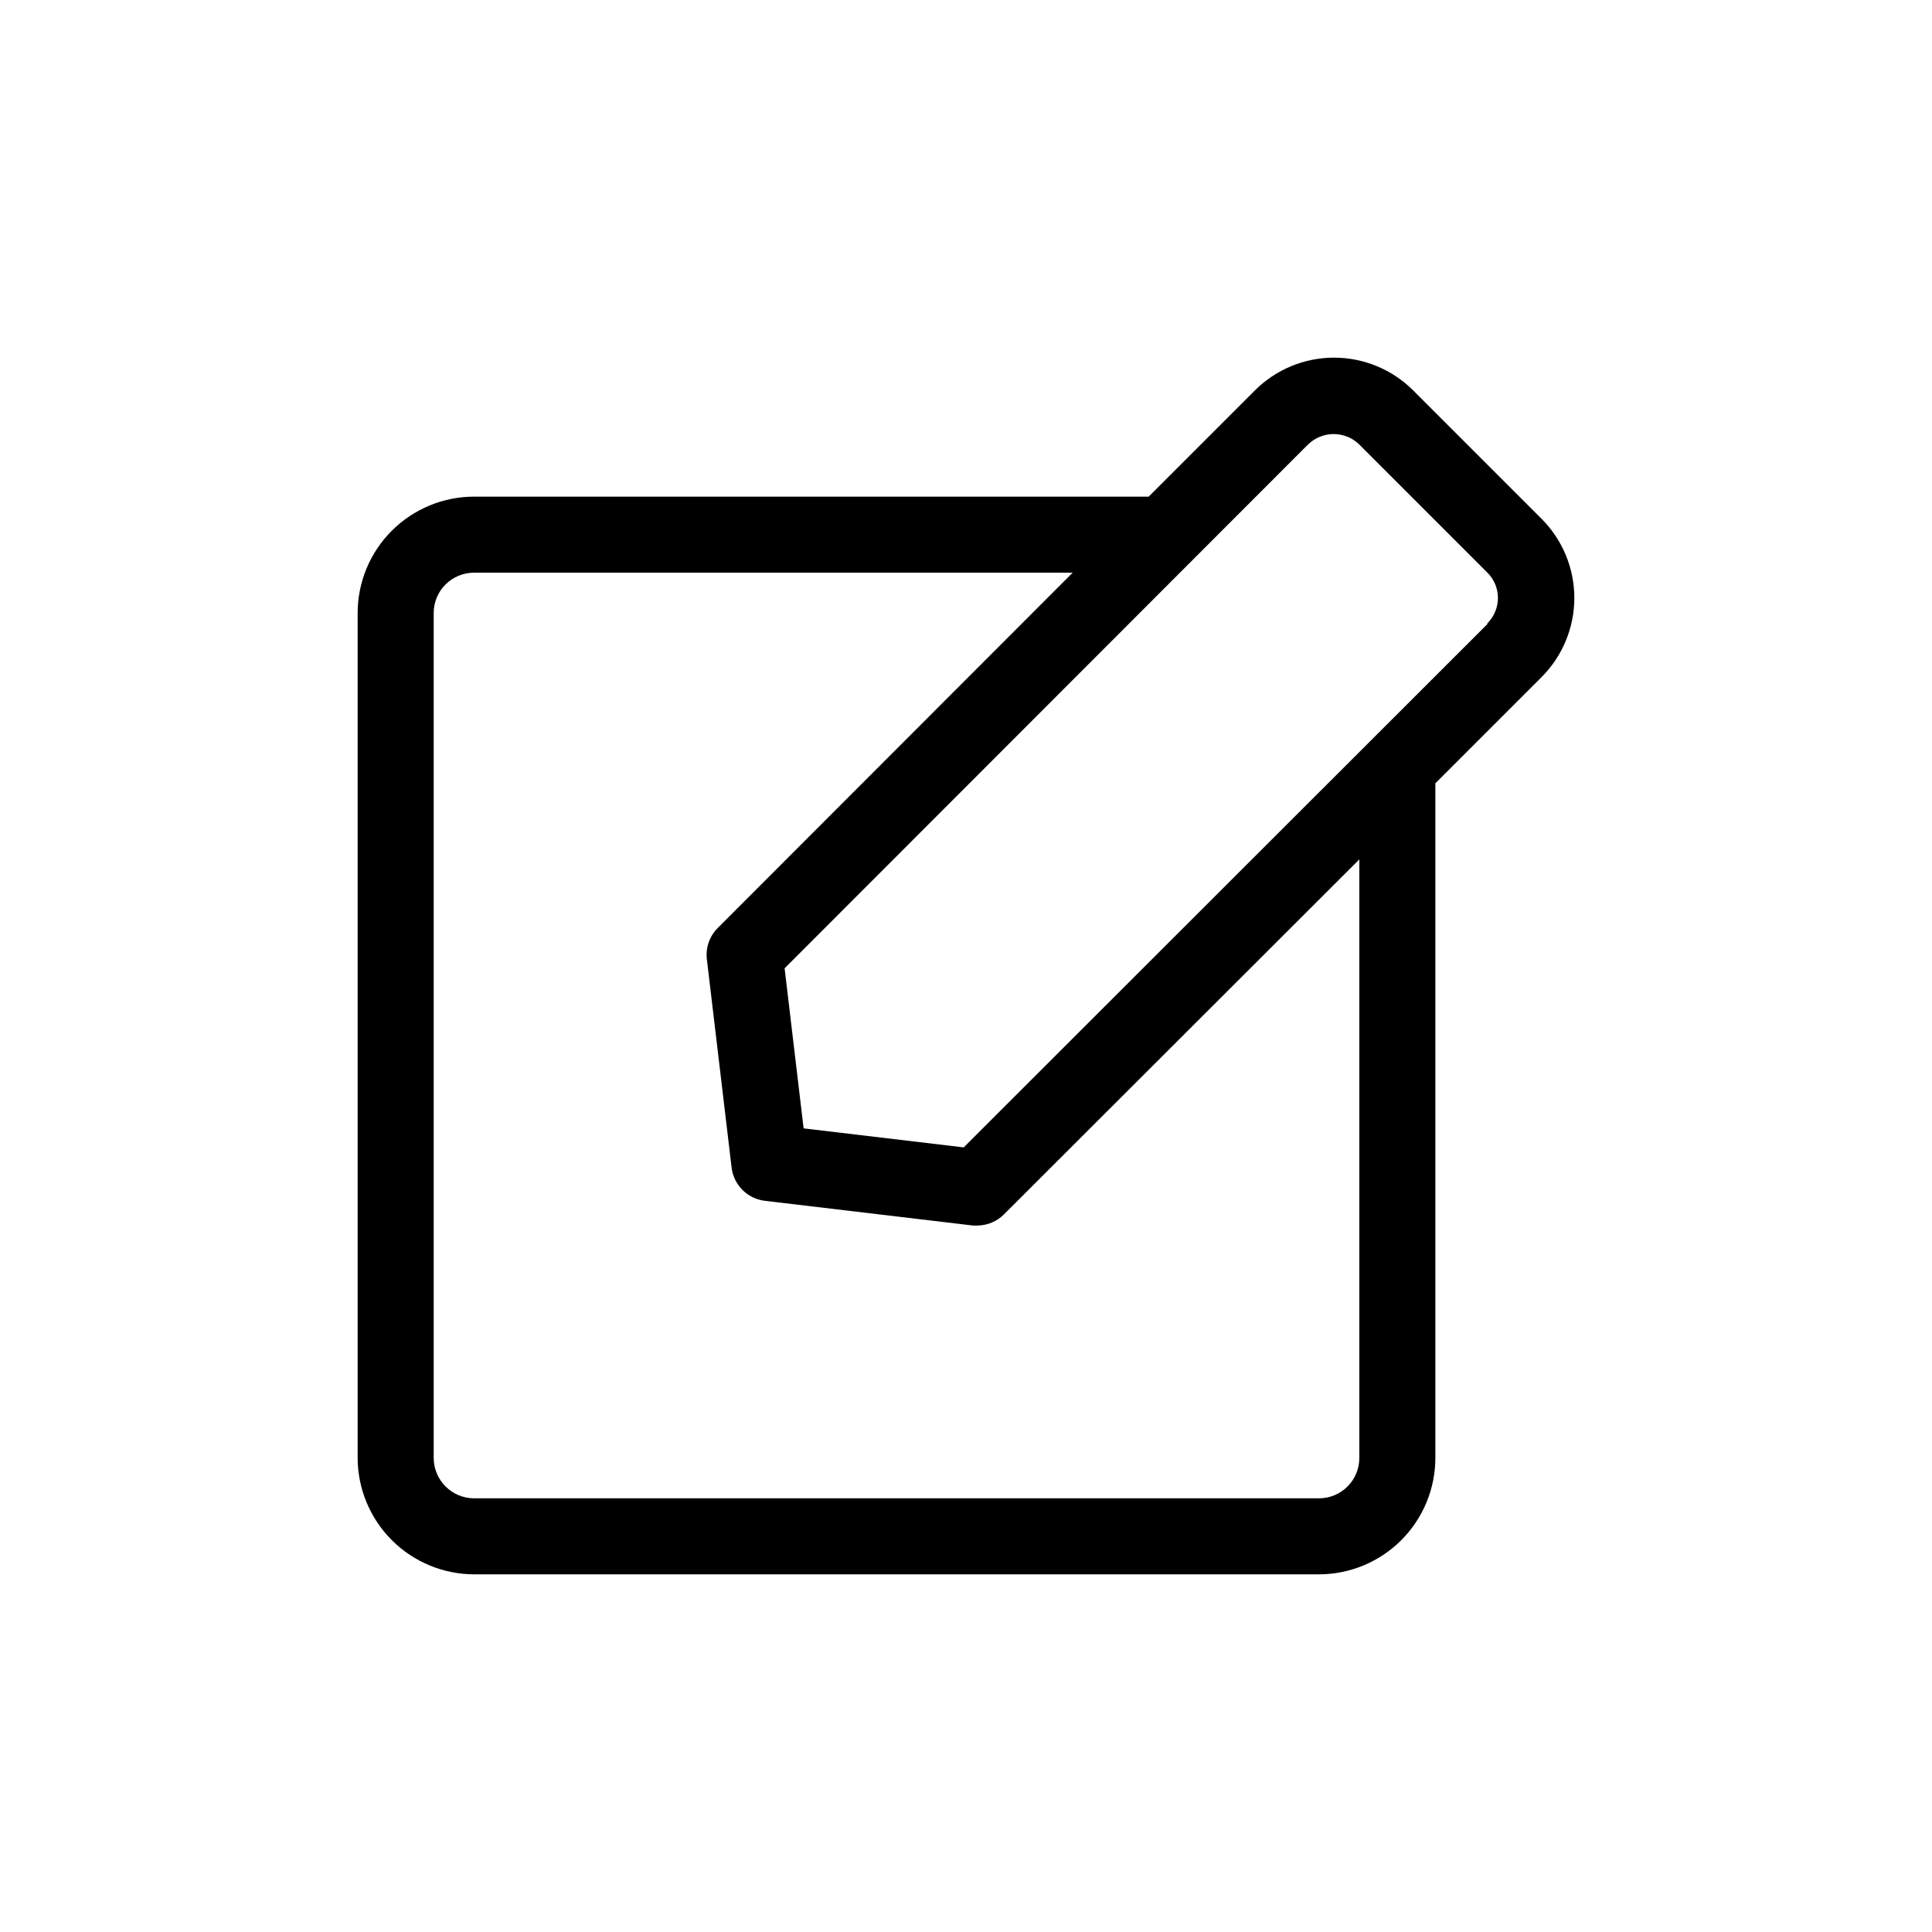
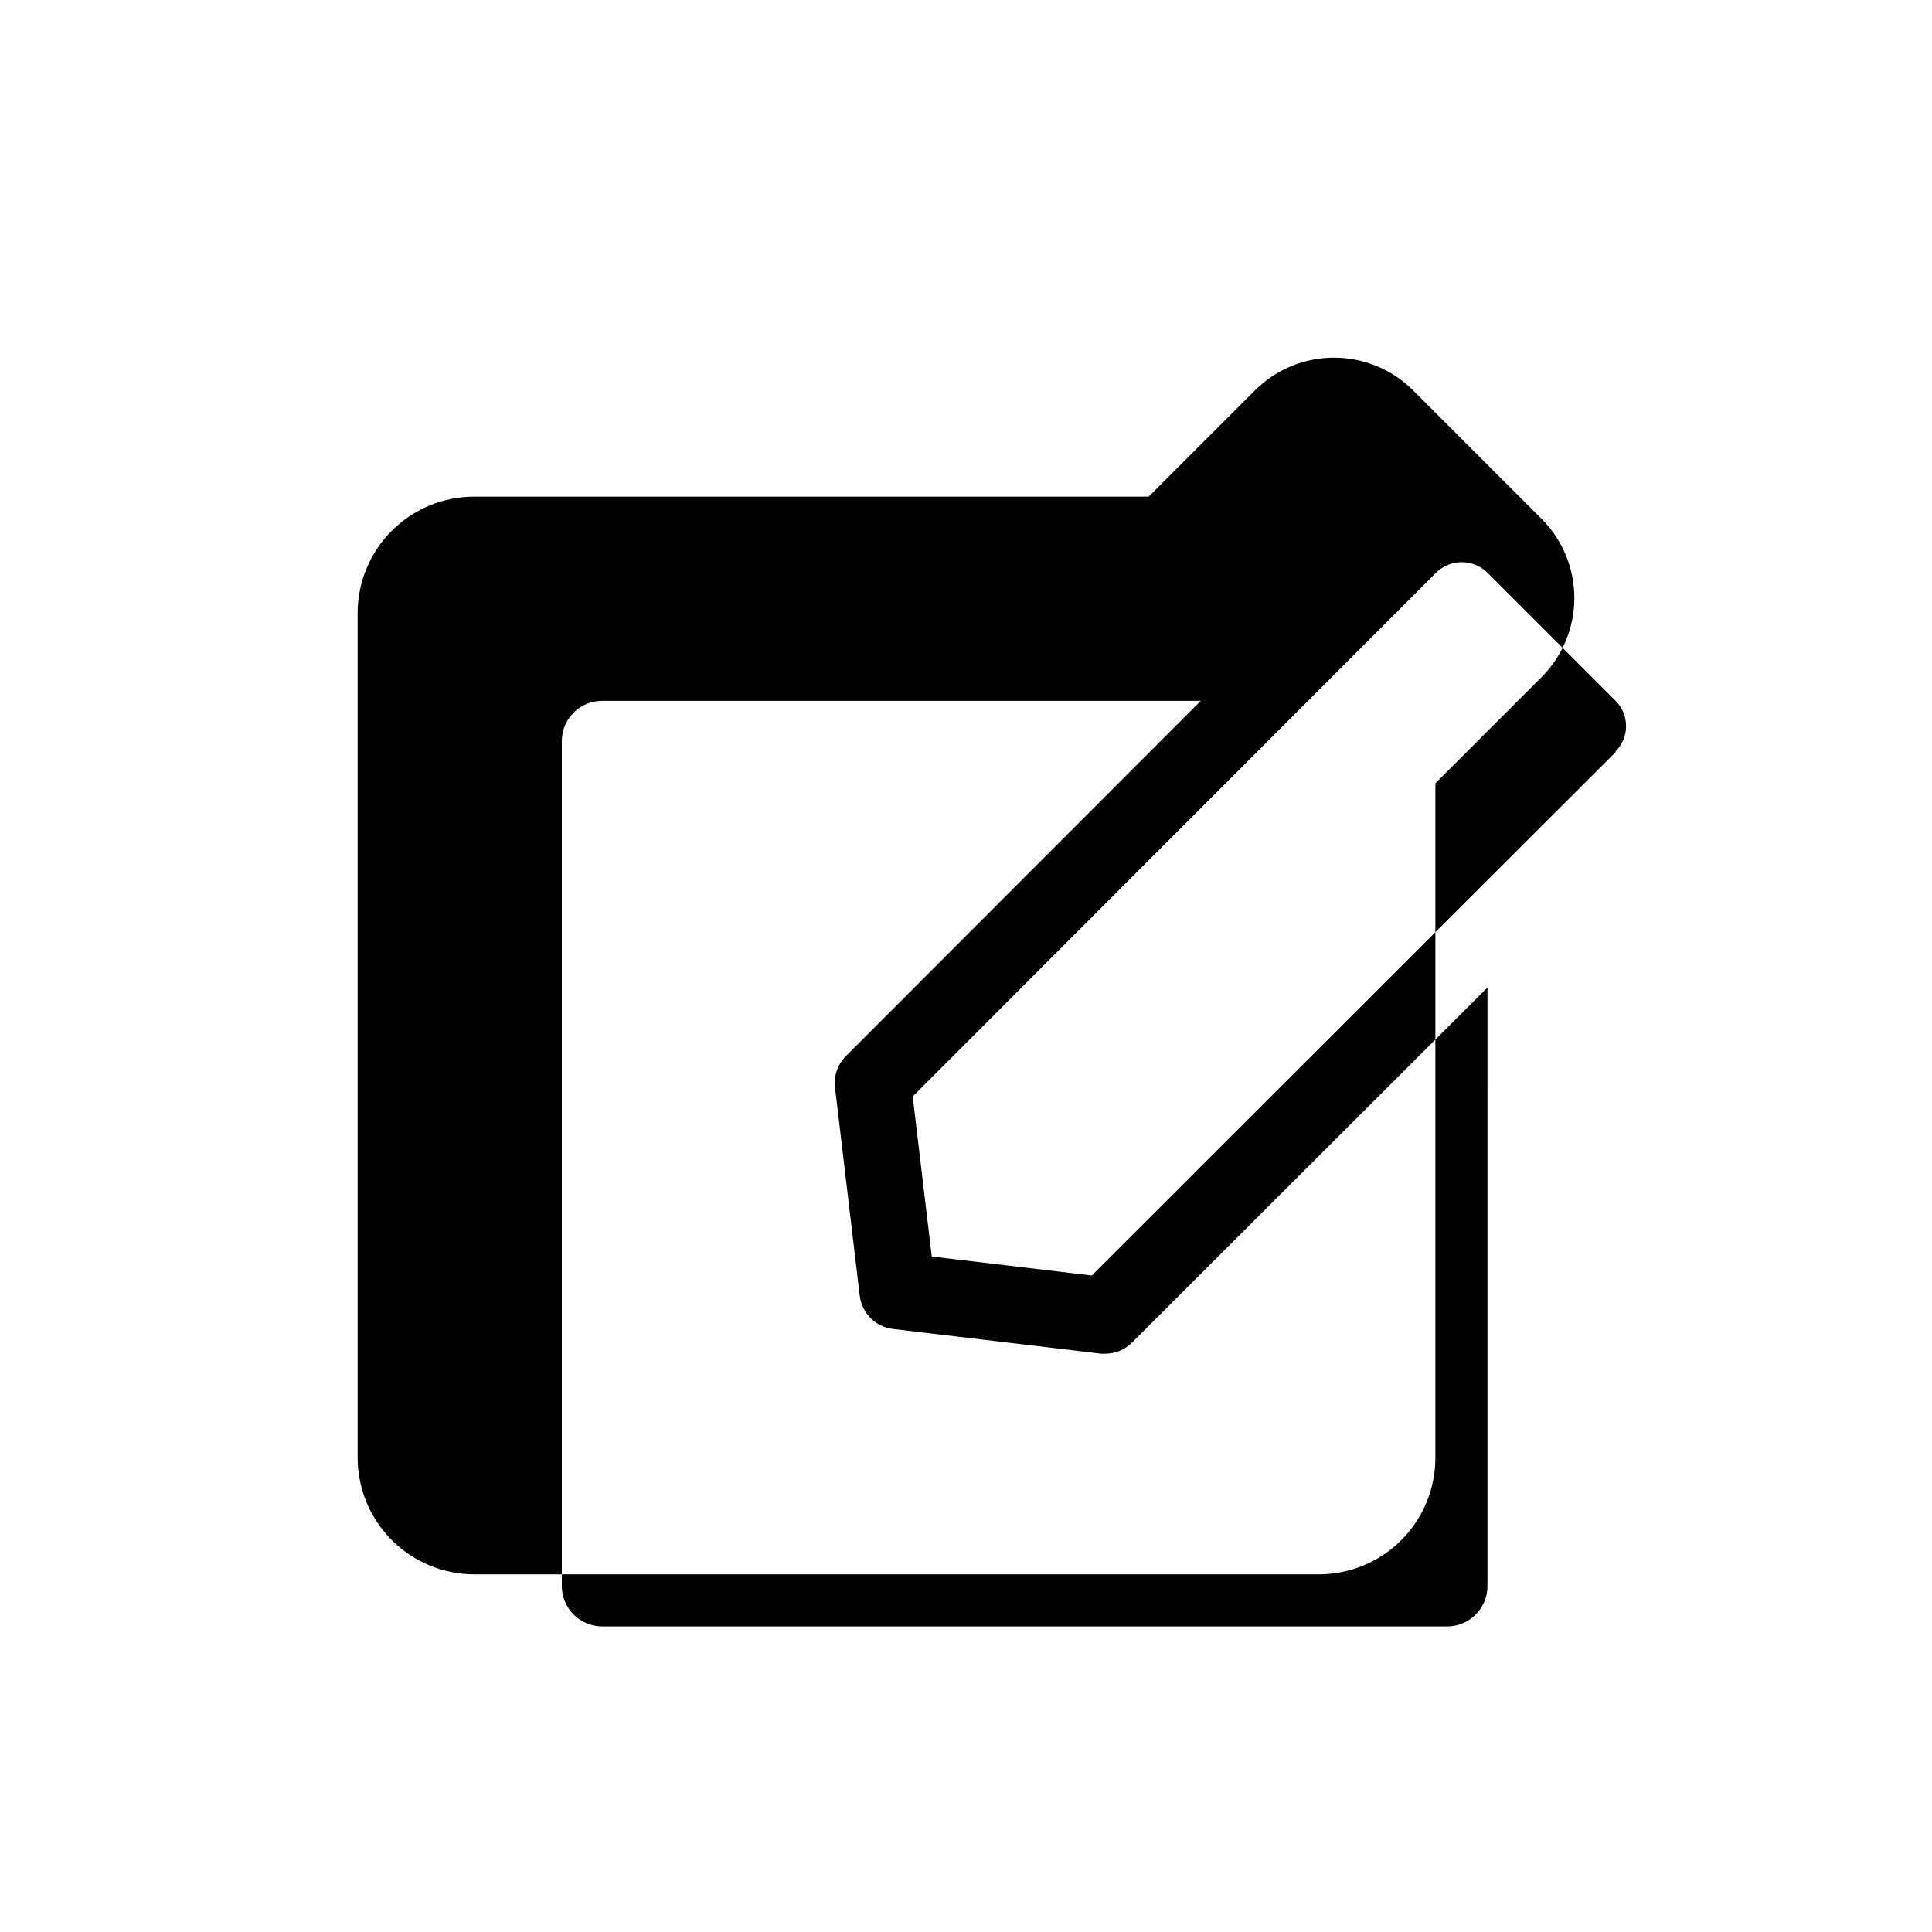
<svg xmlns="http://www.w3.org/2000/svg" fill="#000000" width="800px" height="800px" version="1.1" viewBox="144 144 512 512">
-   <path d="m518.54 247.5c-5.566-5.582-13.125-8.719-21.008-8.719-7.883 0-15.441 3.137-21.008 8.719l-28.113 28.113h-178.75c-8.184 0-16.031 3.246-21.82 9.027-5.793 5.781-9.051 13.621-9.062 21.805v223.89c0.012 8.184 3.269 16.031 9.059 21.82 5.789 5.789 13.637 9.047 21.824 9.062h223.89c8.184-0.016 16.027-3.273 21.809-9.066 5.777-5.789 9.027-13.637 9.027-21.816v-178.75l28.113-28.113h-0.004c5.582-5.566 8.719-13.125 8.719-21.008 0-7.883-3.137-15.441-8.719-21.008zm-14.305 282.84c0.012 2.84-1.109 5.57-3.113 7.582-2.004 2.016-4.727 3.148-7.57 3.148h-223.89c-5.926 0-10.73-4.805-10.73-10.73v-223.89c0-2.84 1.129-5.566 3.144-7.57s4.742-3.125 7.586-3.109h158.6l-94.062 94.16c-2.18 2.184-3.238 5.25-2.871 8.312l6.551 55.168c0.551 4.621 4.195 8.266 8.816 8.816l55.168 6.551h1.211-0.004c2.633-0.039 5.148-1.105 7.004-2.973l94.164-94.062zm34.004-221.02-138.85 138.75-42.422-5.039-5.039-42.422 138.75-138.85c3.769-3.637 9.734-3.637 13.504 0l33.957 33.957c1.809 1.781 2.828 4.211 2.828 6.75 0 2.539-1.02 4.969-2.828 6.75z" />
+   <path d="m518.54 247.5c-5.566-5.582-13.125-8.719-21.008-8.719-7.883 0-15.441 3.137-21.008 8.719l-28.113 28.113h-178.75c-8.184 0-16.031 3.246-21.82 9.027-5.793 5.781-9.051 13.621-9.062 21.805v223.89c0.012 8.184 3.269 16.031 9.059 21.82 5.789 5.789 13.637 9.047 21.824 9.062h223.89c8.184-0.016 16.027-3.273 21.809-9.066 5.777-5.789 9.027-13.637 9.027-21.816v-178.75l28.113-28.113h-0.004c5.582-5.566 8.719-13.125 8.719-21.008 0-7.883-3.137-15.441-8.719-21.008m-14.305 282.84c0.012 2.84-1.109 5.57-3.113 7.582-2.004 2.016-4.727 3.148-7.57 3.148h-223.89c-5.926 0-10.73-4.805-10.73-10.73v-223.89c0-2.84 1.129-5.566 3.144-7.57s4.742-3.125 7.586-3.109h158.6l-94.062 94.16c-2.18 2.184-3.238 5.25-2.871 8.312l6.551 55.168c0.551 4.621 4.195 8.266 8.816 8.816l55.168 6.551h1.211-0.004c2.633-0.039 5.148-1.105 7.004-2.973l94.164-94.062zm34.004-221.02-138.85 138.75-42.422-5.039-5.039-42.422 138.75-138.85c3.769-3.637 9.734-3.637 13.504 0l33.957 33.957c1.809 1.781 2.828 4.211 2.828 6.75 0 2.539-1.02 4.969-2.828 6.75z" />
</svg>